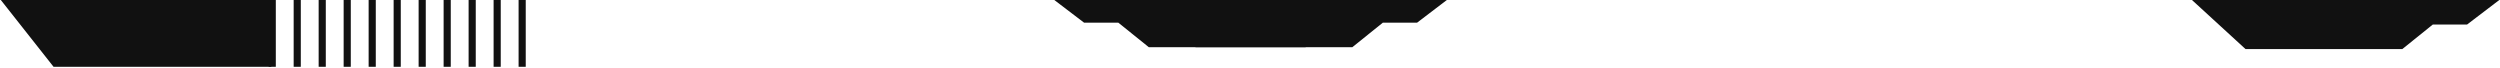
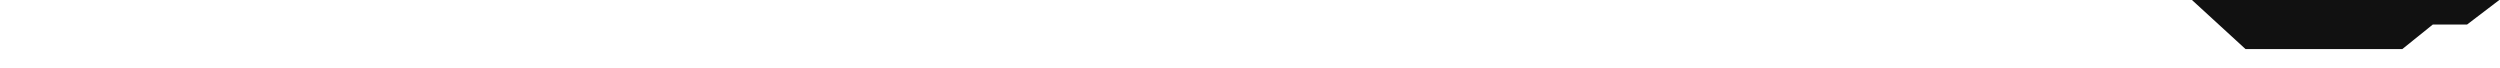
<svg xmlns="http://www.w3.org/2000/svg" width="1331" height="36" viewBox="0 0 1331 36" fill="none">
-   <path d="M144.94 35.558V-0.558M158.246 35.558V-0.558M171.552 35.558V-0.558M184.858 35.558V-0.558M198.164 35.558V-0.558M211.47 35.558V-0.558M224.776 35.558V-0.558M238.082 35.558V-0.558M251.388 35.558V-0.558M264.694 35.558V-0.558M278 35.558V-0.558" stroke="#111111" stroke-width="3.802" />
-   <path d="M0 -0.558H144.465V35.558H28.513L0 -0.558Z" fill="#111111" />
  <path d="M1167 0H1330.62L1313.47 13.058H1295.23L1279 26.116H1195.51L1167 0Z" fill="#111111" />
-   <path d="M723.616 -1H560L577.145 12.058H595.384L611.616 25.116H695.103L723.616 -1Z" fill="#111111" />
-   <path d="M608 -1H771.616L754.471 12.058H736.232L720 25.116H636.513L608 -1Z" fill="#111111" />
</svg>